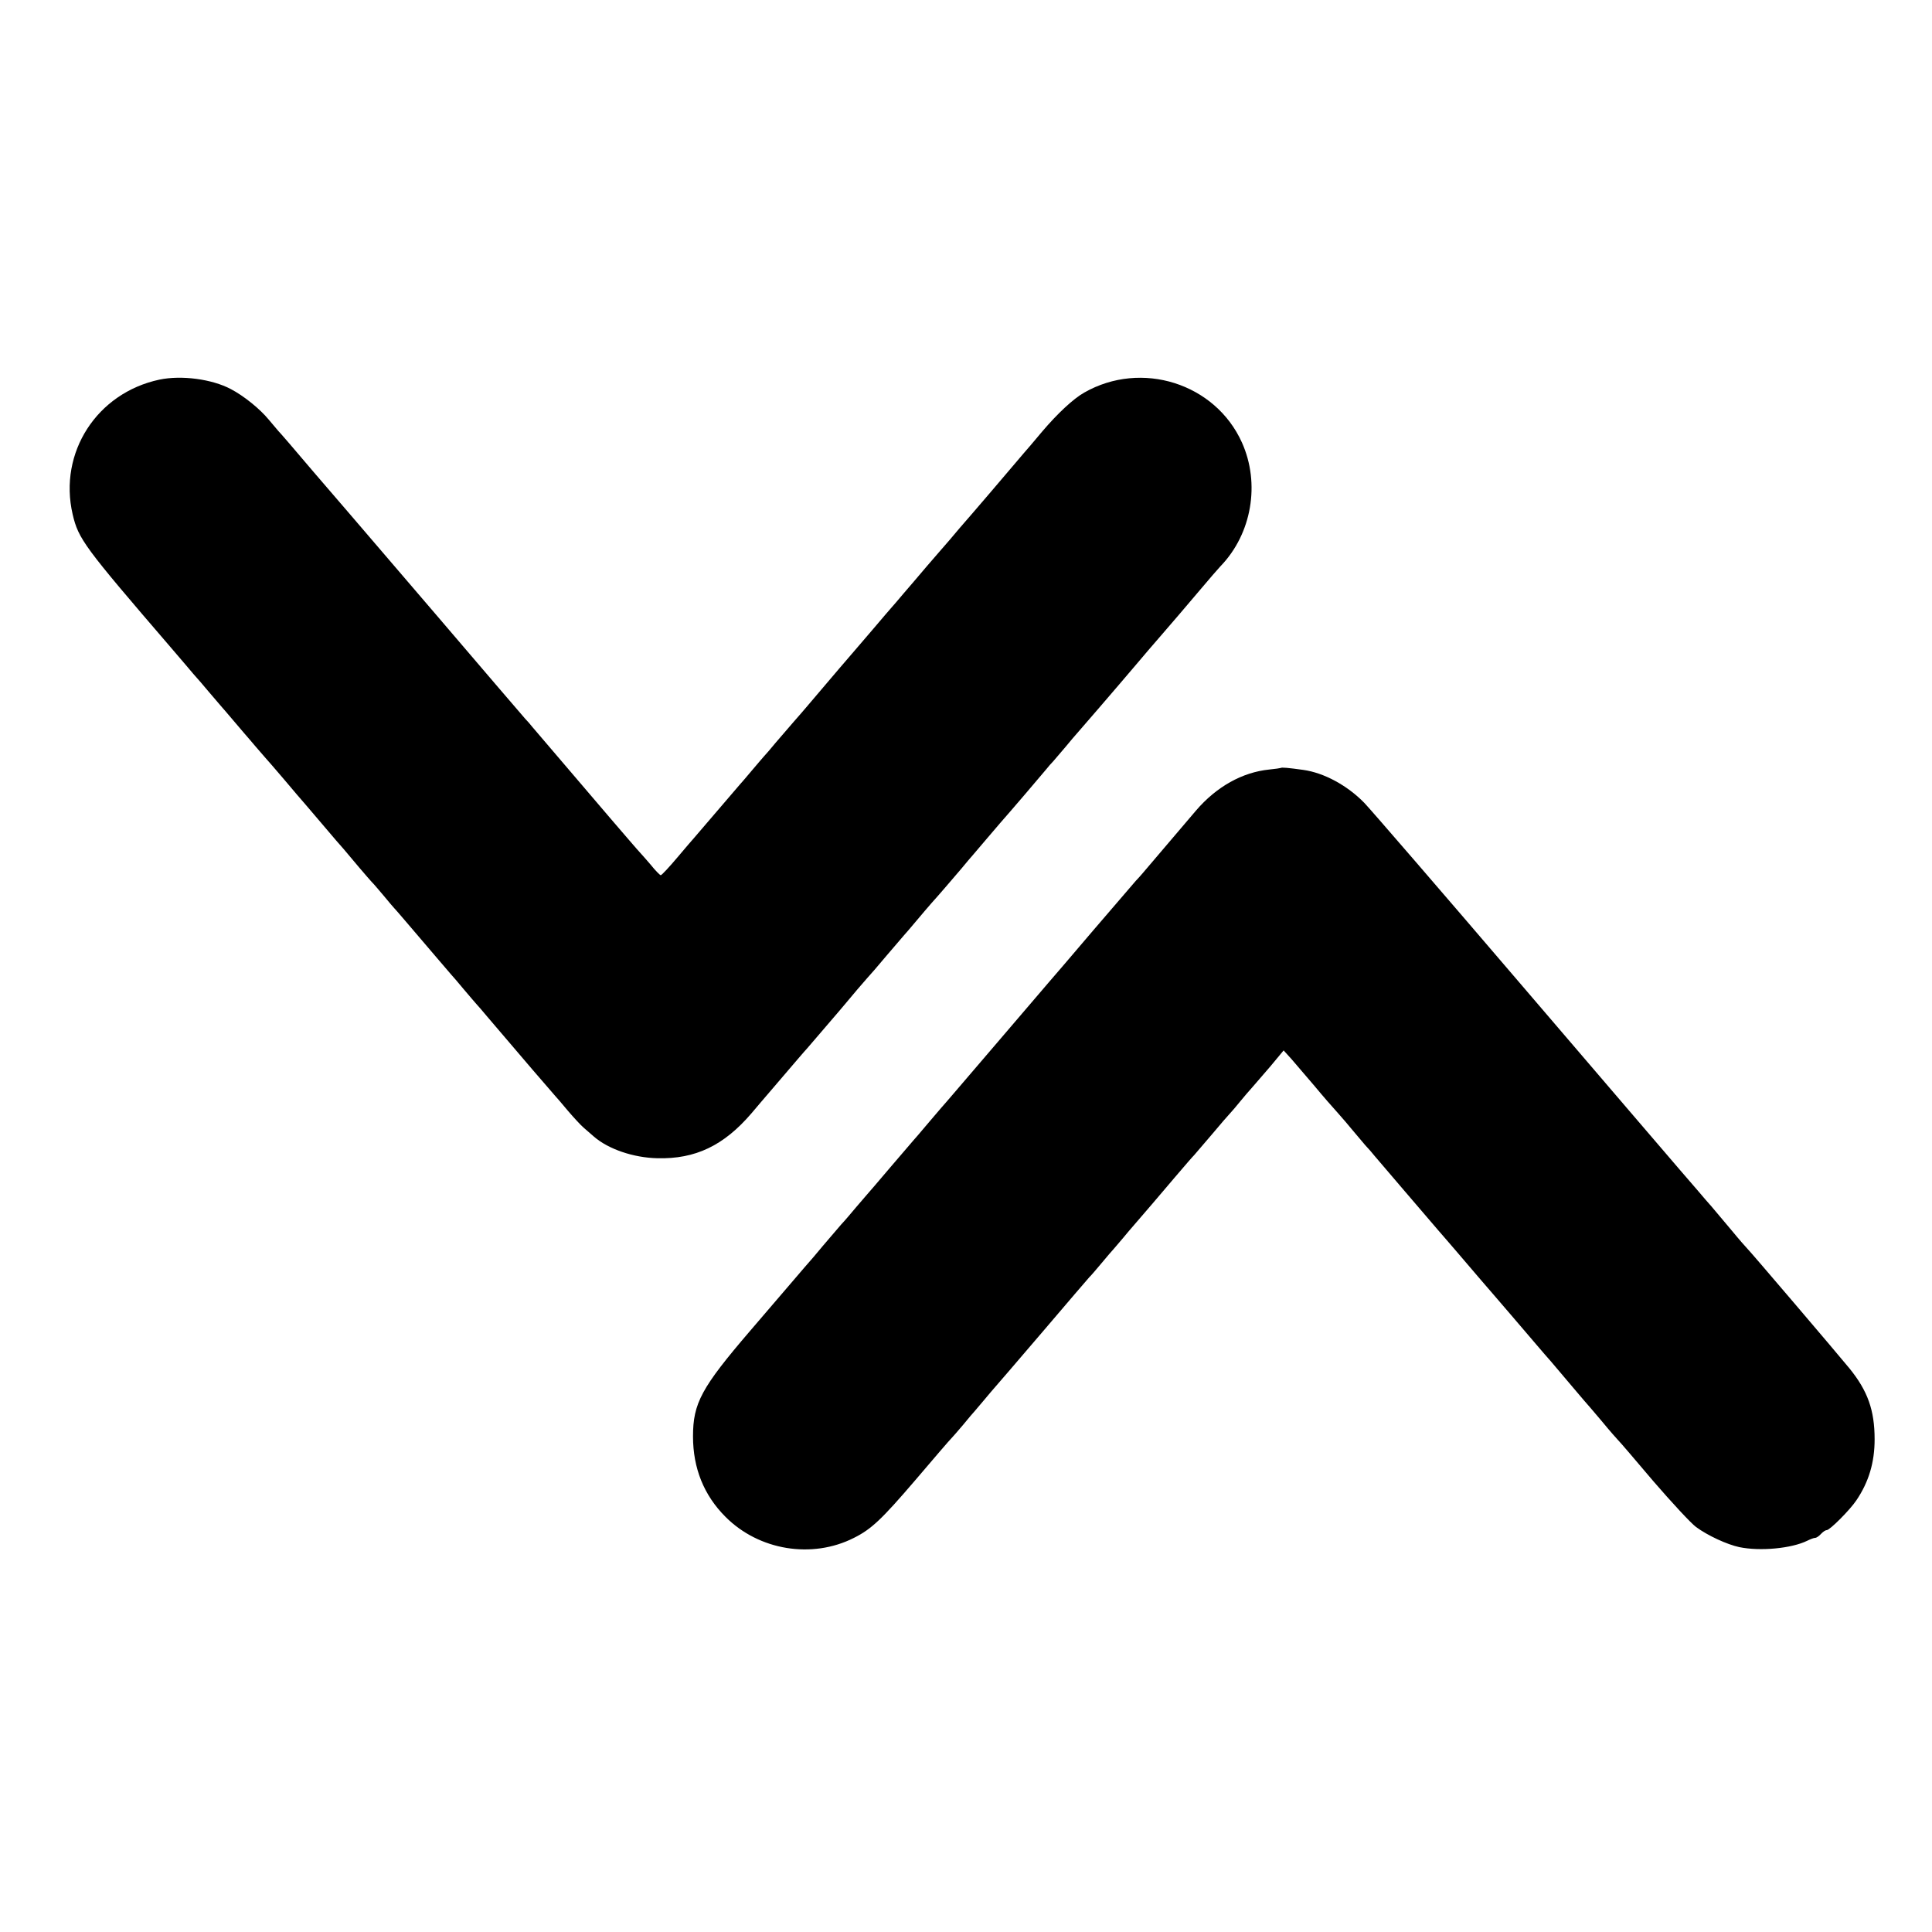
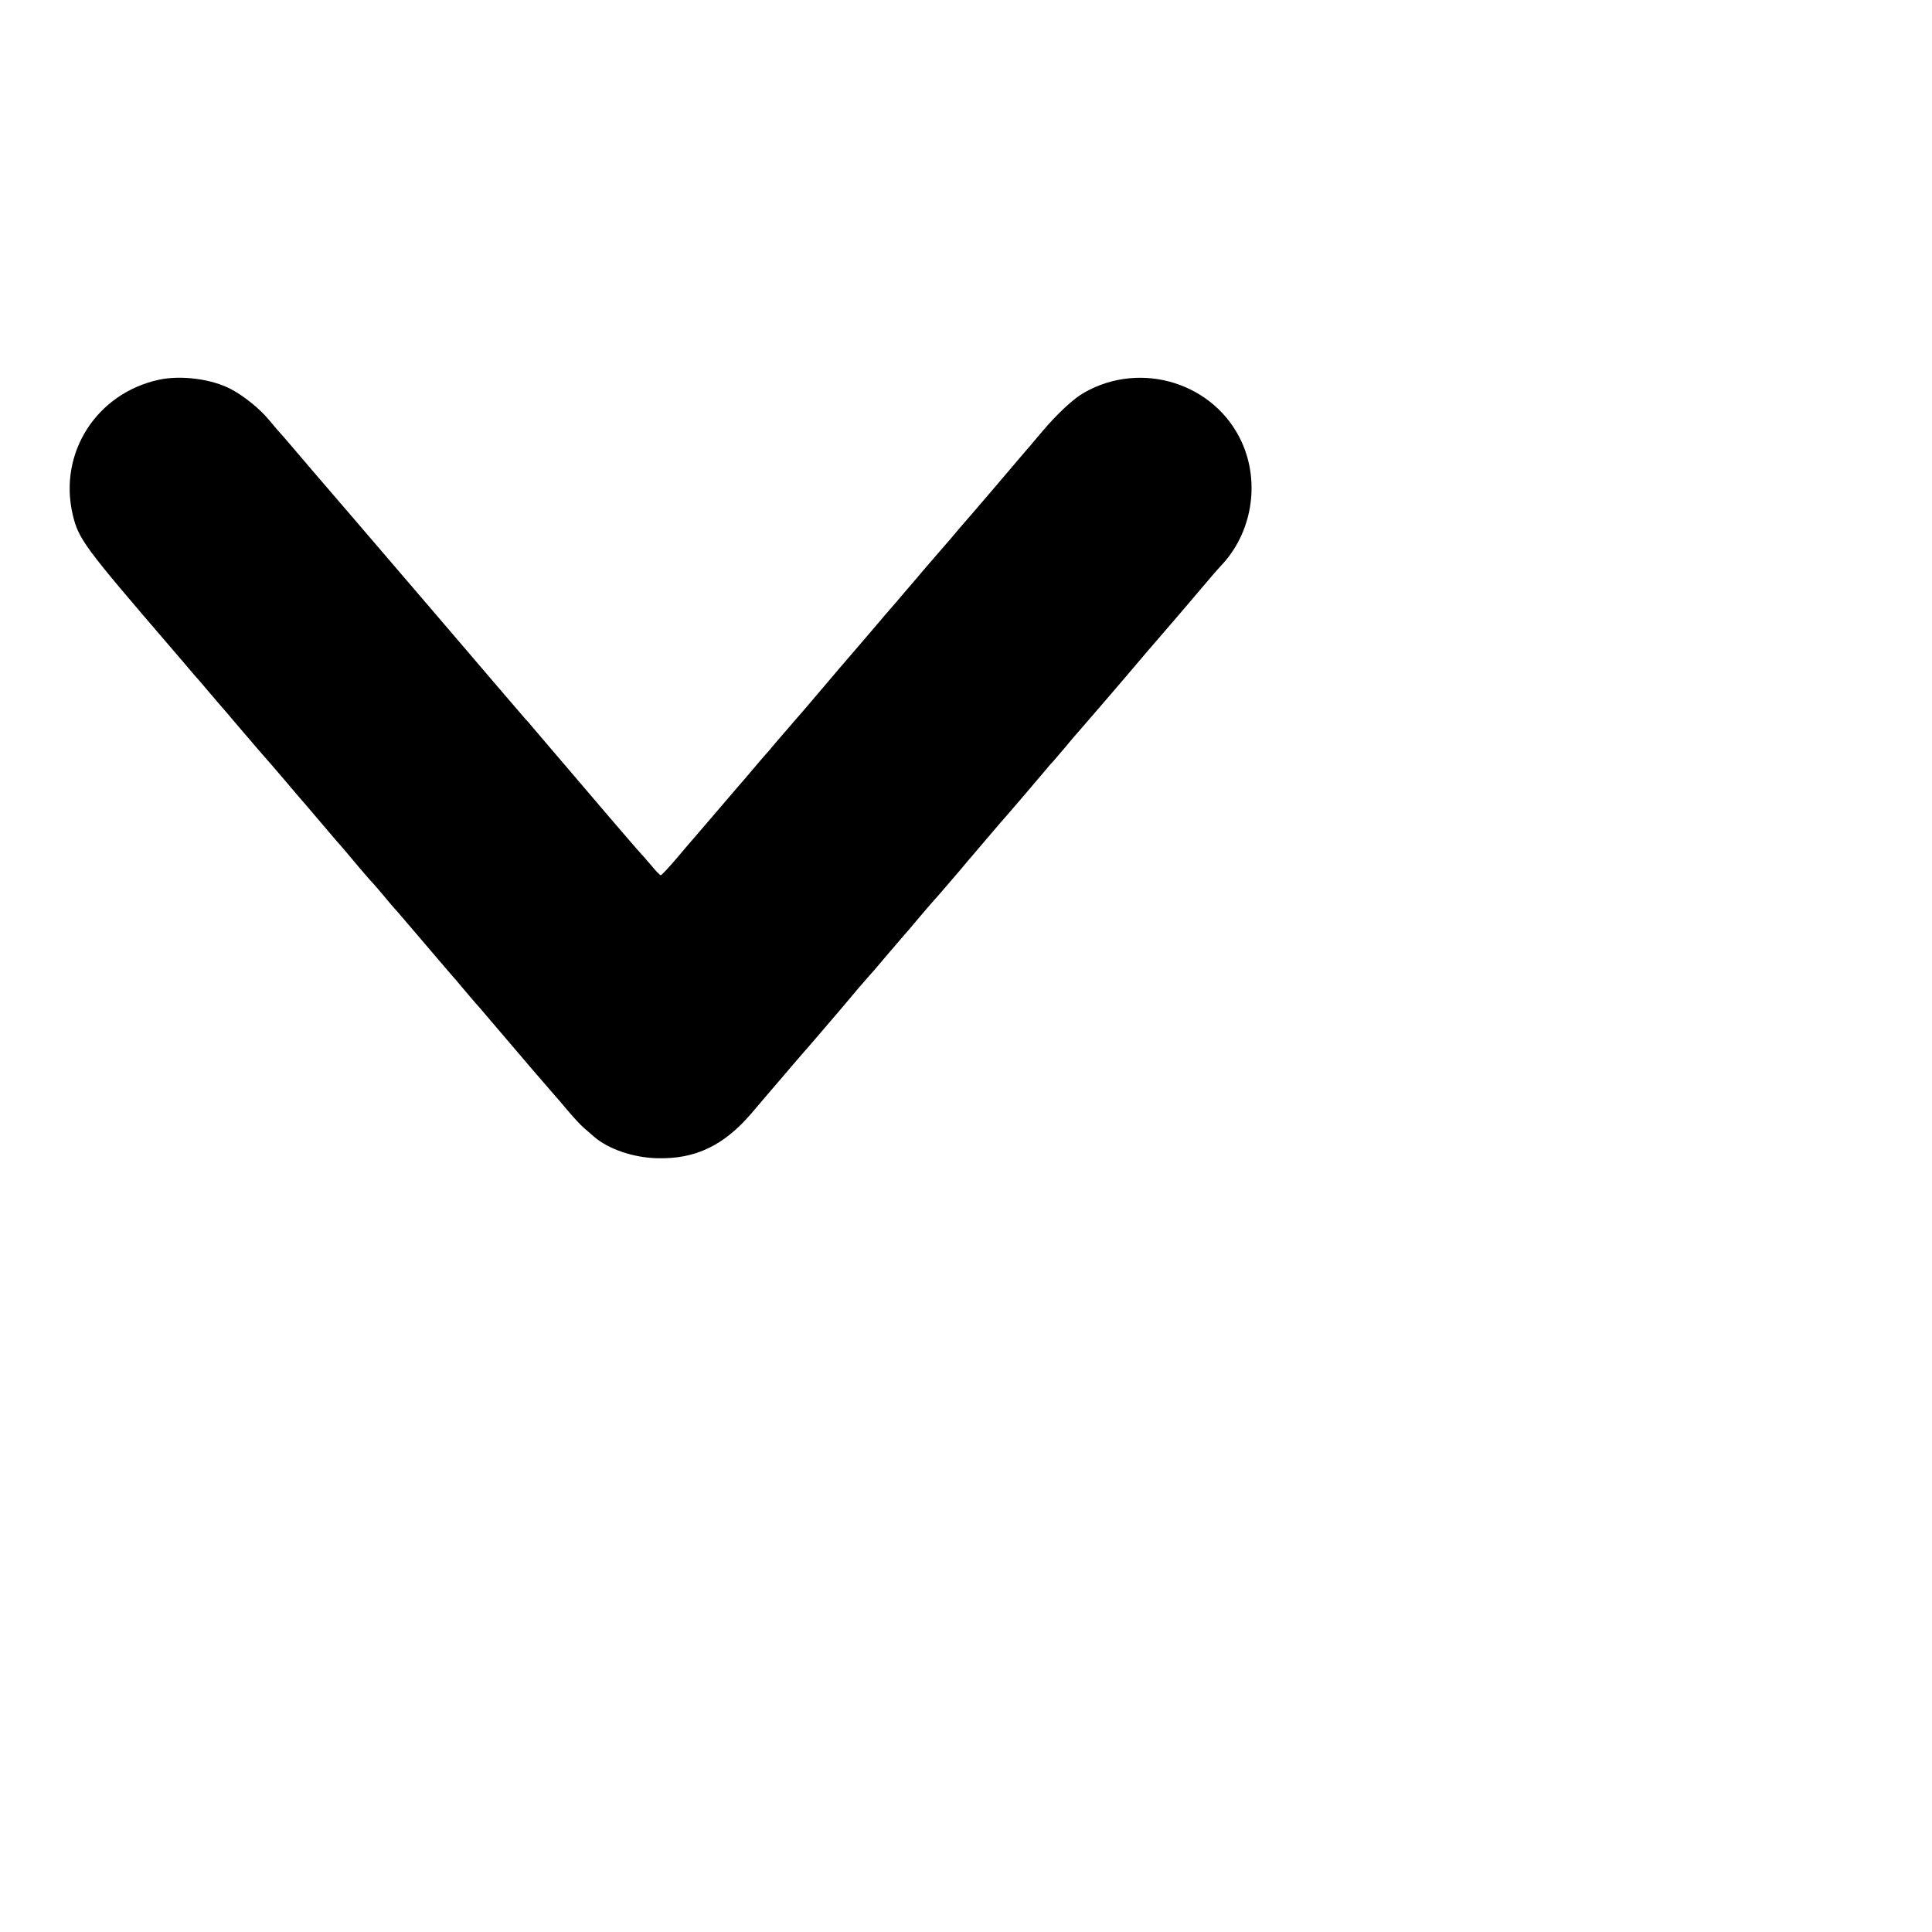
<svg xmlns="http://www.w3.org/2000/svg" version="1.0" width="1000pt" height="1000pt" viewBox="0 0 1000 1000" preserveAspectRatio="xMidYMid meet">
  <g transform="translate(0,1000) scale(0.1,-0.1)" fill="#000000" stroke="none">
    <path d="M825 8035 c-324 -69 -523 -378 -449 -697 30 -128 58 -166 507 -688 12 -14 47 -55 77 -90 30 -36 57 -67 60 -70 3 -3 30 -34 60 -70 30 -35 60 -70 65 -76 6 -6 30 -35 55 -64 25 -29 53 -62 63 -74 10 -11 37 -43 60 -70 23 -27 47 -54 52 -60 6 -6 49 -56 96 -111 46 -55 96 -113 111 -130 14 -16 58 -68 98 -115 40 -47 84 -99 99 -115 14 -17 50 -59 80 -95 30 -36 60 -69 65 -75 6 -5 33 -37 61 -70 27 -33 52 -62 55 -65 5 -4 82 -95 235 -274 28 -33 55 -64 60 -70 6 -6 35 -40 65 -76 30 -36 60 -70 65 -76 6 -6 31 -35 56 -65 182 -214 328 -384 354 -413 6 -6 35 -40 65 -76 30 -35 66 -74 80 -86 14 -12 38 -33 54 -47 75 -65 204 -109 328 -112 197 -5 344 65 488 233 30 36 69 81 86 101 149 174 187 219 203 236 15 17 112 130 163 190 9 11 26 31 38 45 12 14 38 45 58 69 21 24 44 51 52 60 9 9 54 61 100 116 47 55 87 102 90 105 3 3 30 34 60 70 30 36 67 79 81 95 40 44 108 124 156 180 23 28 50 60 60 71 10 12 38 45 63 74 25 29 59 69 76 89 48 54 218 253 240 280 10 13 26 31 35 40 8 9 37 43 65 76 27 33 52 62 55 65 5 5 207 239 318 370 25 30 79 93 120 140 89 103 94 109 201 235 46 55 95 111 108 125 161 167 206 427 110 640 -138 306 -520 427 -816 258 -57 -32 -140 -110 -218 -202 -27 -32 -54 -64 -59 -70 -6 -6 -48 -56 -95 -111 -112 -132 -115 -135 -205 -240 -43 -49 -97 -112 -120 -140 -24 -27 -76 -88 -117 -135 -40 -47 -95 -112 -123 -144 -27 -33 -55 -64 -60 -70 -6 -6 -48 -56 -95 -111 -47 -55 -87 -102 -90 -105 -4 -4 -141 -164 -256 -300 -12 -14 -41 -48 -65 -75 -24 -28 -66 -77 -94 -109 -27 -33 -54 -64 -60 -70 -5 -6 -35 -40 -65 -76 -30 -36 -57 -67 -60 -70 -3 -3 -57 -66 -120 -140 -63 -74 -117 -137 -120 -140 -3 -3 -41 -47 -83 -97 -43 -51 -82 -93 -87 -93 -4 0 -28 24 -51 53 -24 28 -47 54 -50 57 -3 3 -35 39 -70 80 -35 41 -74 86 -86 100 -88 103 -393 460 -409 479 -10 13 -26 31 -35 40 -8 9 -215 250 -459 536 -245 286 -447 522 -450 525 -3 3 -86 100 -185 215 -98 116 -181 212 -185 215 -3 3 -25 29 -49 58 -46 56 -129 123 -196 158 -98 52 -256 73 -370 49z" />
-     <path d="M6629 6025 c-2 -1 -29 -5 -59 -8 -139 -14 -273 -88 -380 -213 -48 -56 -255 -299 -275 -323 -11 -13 -27 -31 -36 -40 -8 -9 -107 -124 -220 -256 -112 -132 -216 -253 -231 -270 -14 -16 -139 -163 -278 -325 -139 -162 -264 -309 -279 -325 -14 -17 -51 -59 -81 -95 -30 -36 -57 -67 -60 -70 -3 -3 -57 -66 -120 -140 -63 -74 -119 -140 -125 -146 -5 -6 -30 -35 -55 -64 -25 -30 -59 -70 -77 -89 -17 -20 -60 -70 -95 -111 -34 -41 -67 -80 -73 -86 -5 -6 -31 -35 -56 -65 -26 -30 -136 -159 -246 -287 -253 -295 -296 -375 -296 -547 0 -164 56 -304 168 -416 173 -174 448 -219 665 -109 90 45 143 95 317 298 97 114 181 212 187 217 6 6 33 37 61 70 27 33 54 65 60 71 5 6 28 33 50 59 22 27 45 53 50 59 6 6 118 137 250 291 131 154 241 282 244 285 4 3 31 34 61 70 30 36 59 70 65 76 5 6 26 31 47 55 20 24 44 53 55 65 53 61 130 151 213 249 52 61 96 112 100 115 3 3 43 50 90 105 46 55 91 107 100 116 8 9 31 35 50 59 19 23 46 55 60 70 14 16 56 65 95 110 l69 83 40 -44 c21 -24 75 -87 119 -139 43 -52 98 -115 121 -140 22 -25 57 -65 77 -90 21 -25 50 -59 65 -77 16 -17 38 -42 48 -55 19 -23 291 -340 332 -388 12 -14 55 -63 95 -110 40 -47 96 -112 124 -145 29 -33 98 -114 155 -180 103 -120 172 -202 207 -241 58 -68 111 -131 133 -157 14 -17 32 -38 40 -47 8 -9 49 -56 90 -105 41 -50 80 -94 86 -100 6 -5 88 -101 182 -212 95 -110 194 -217 221 -237 60 -44 159 -90 224 -104 108 -22 269 -7 351 33 16 8 34 15 41 15 7 0 20 9 30 20 10 11 23 20 30 20 16 0 120 104 154 155 64 95 94 196 94 315 0 151 -36 251 -130 367 -62 76 -513 605 -527 618 -6 6 -45 50 -86 100 -41 49 -87 103 -101 120 -15 16 -46 53 -70 81 -24 28 -67 77 -95 110 -28 32 -394 460 -813 949 -419 490 -788 917 -820 950 -88 90 -208 155 -315 170 -78 11 -114 14 -117 10z" />
  </g>
</svg>